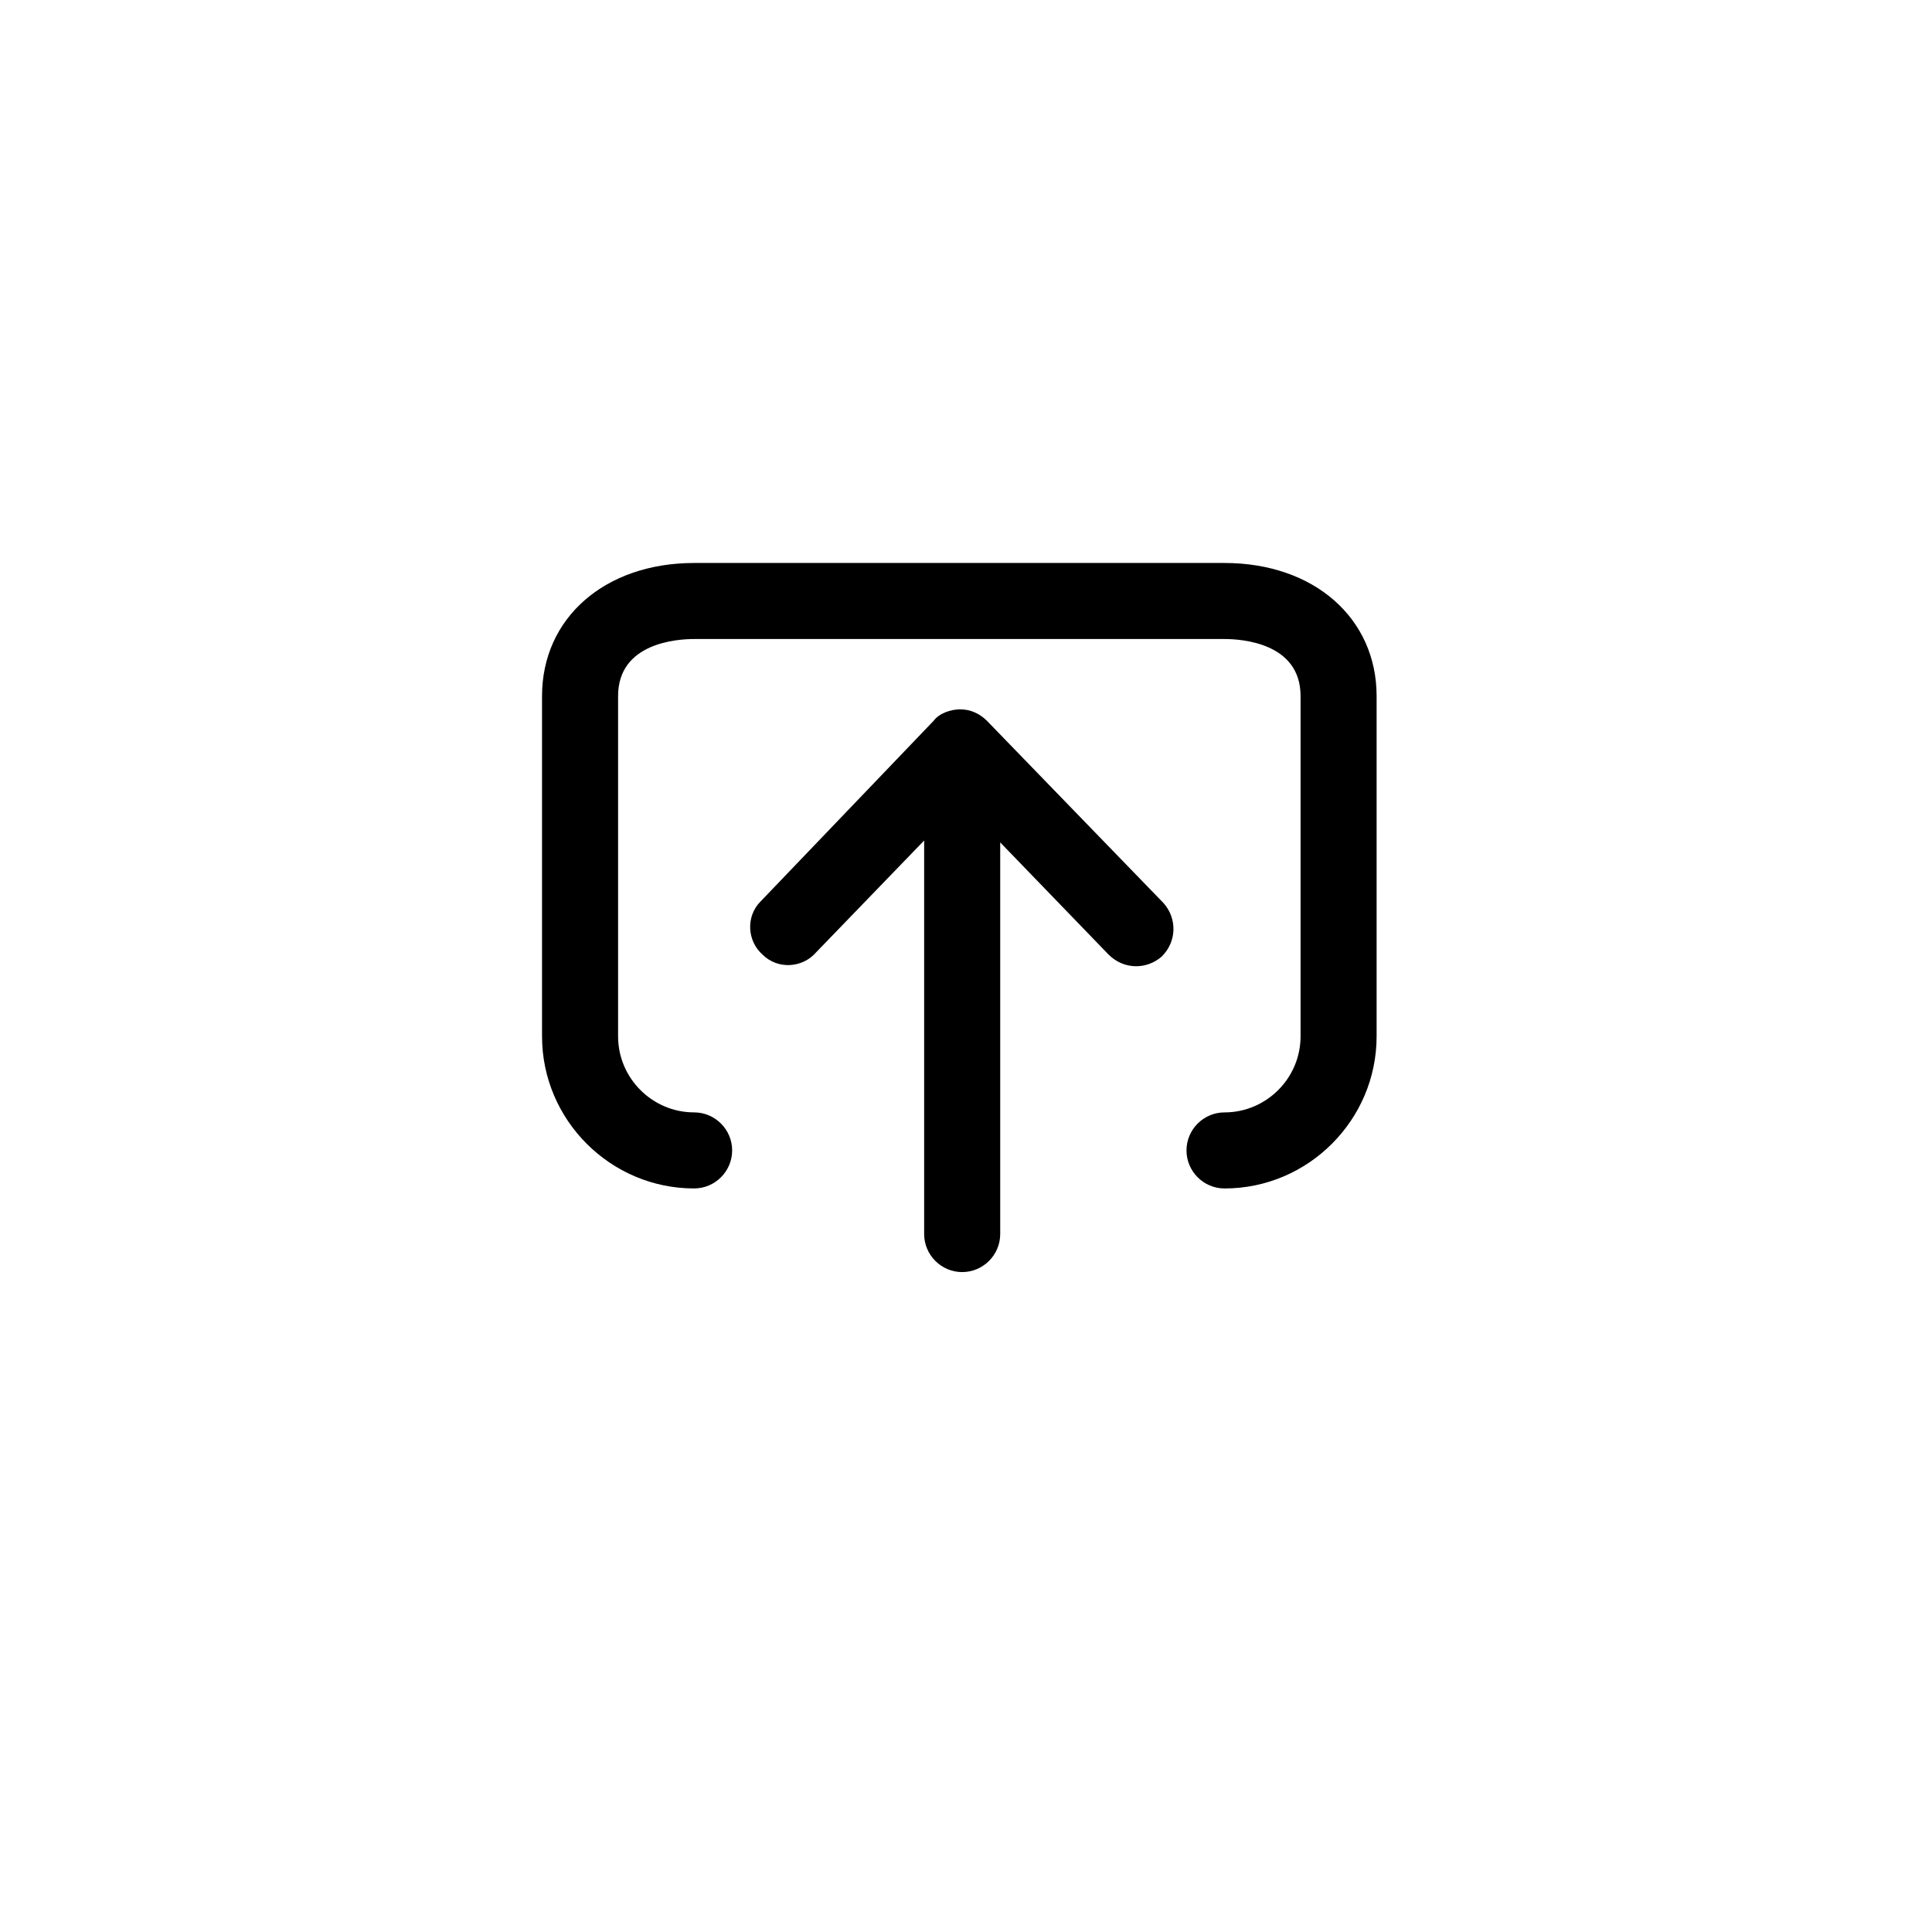
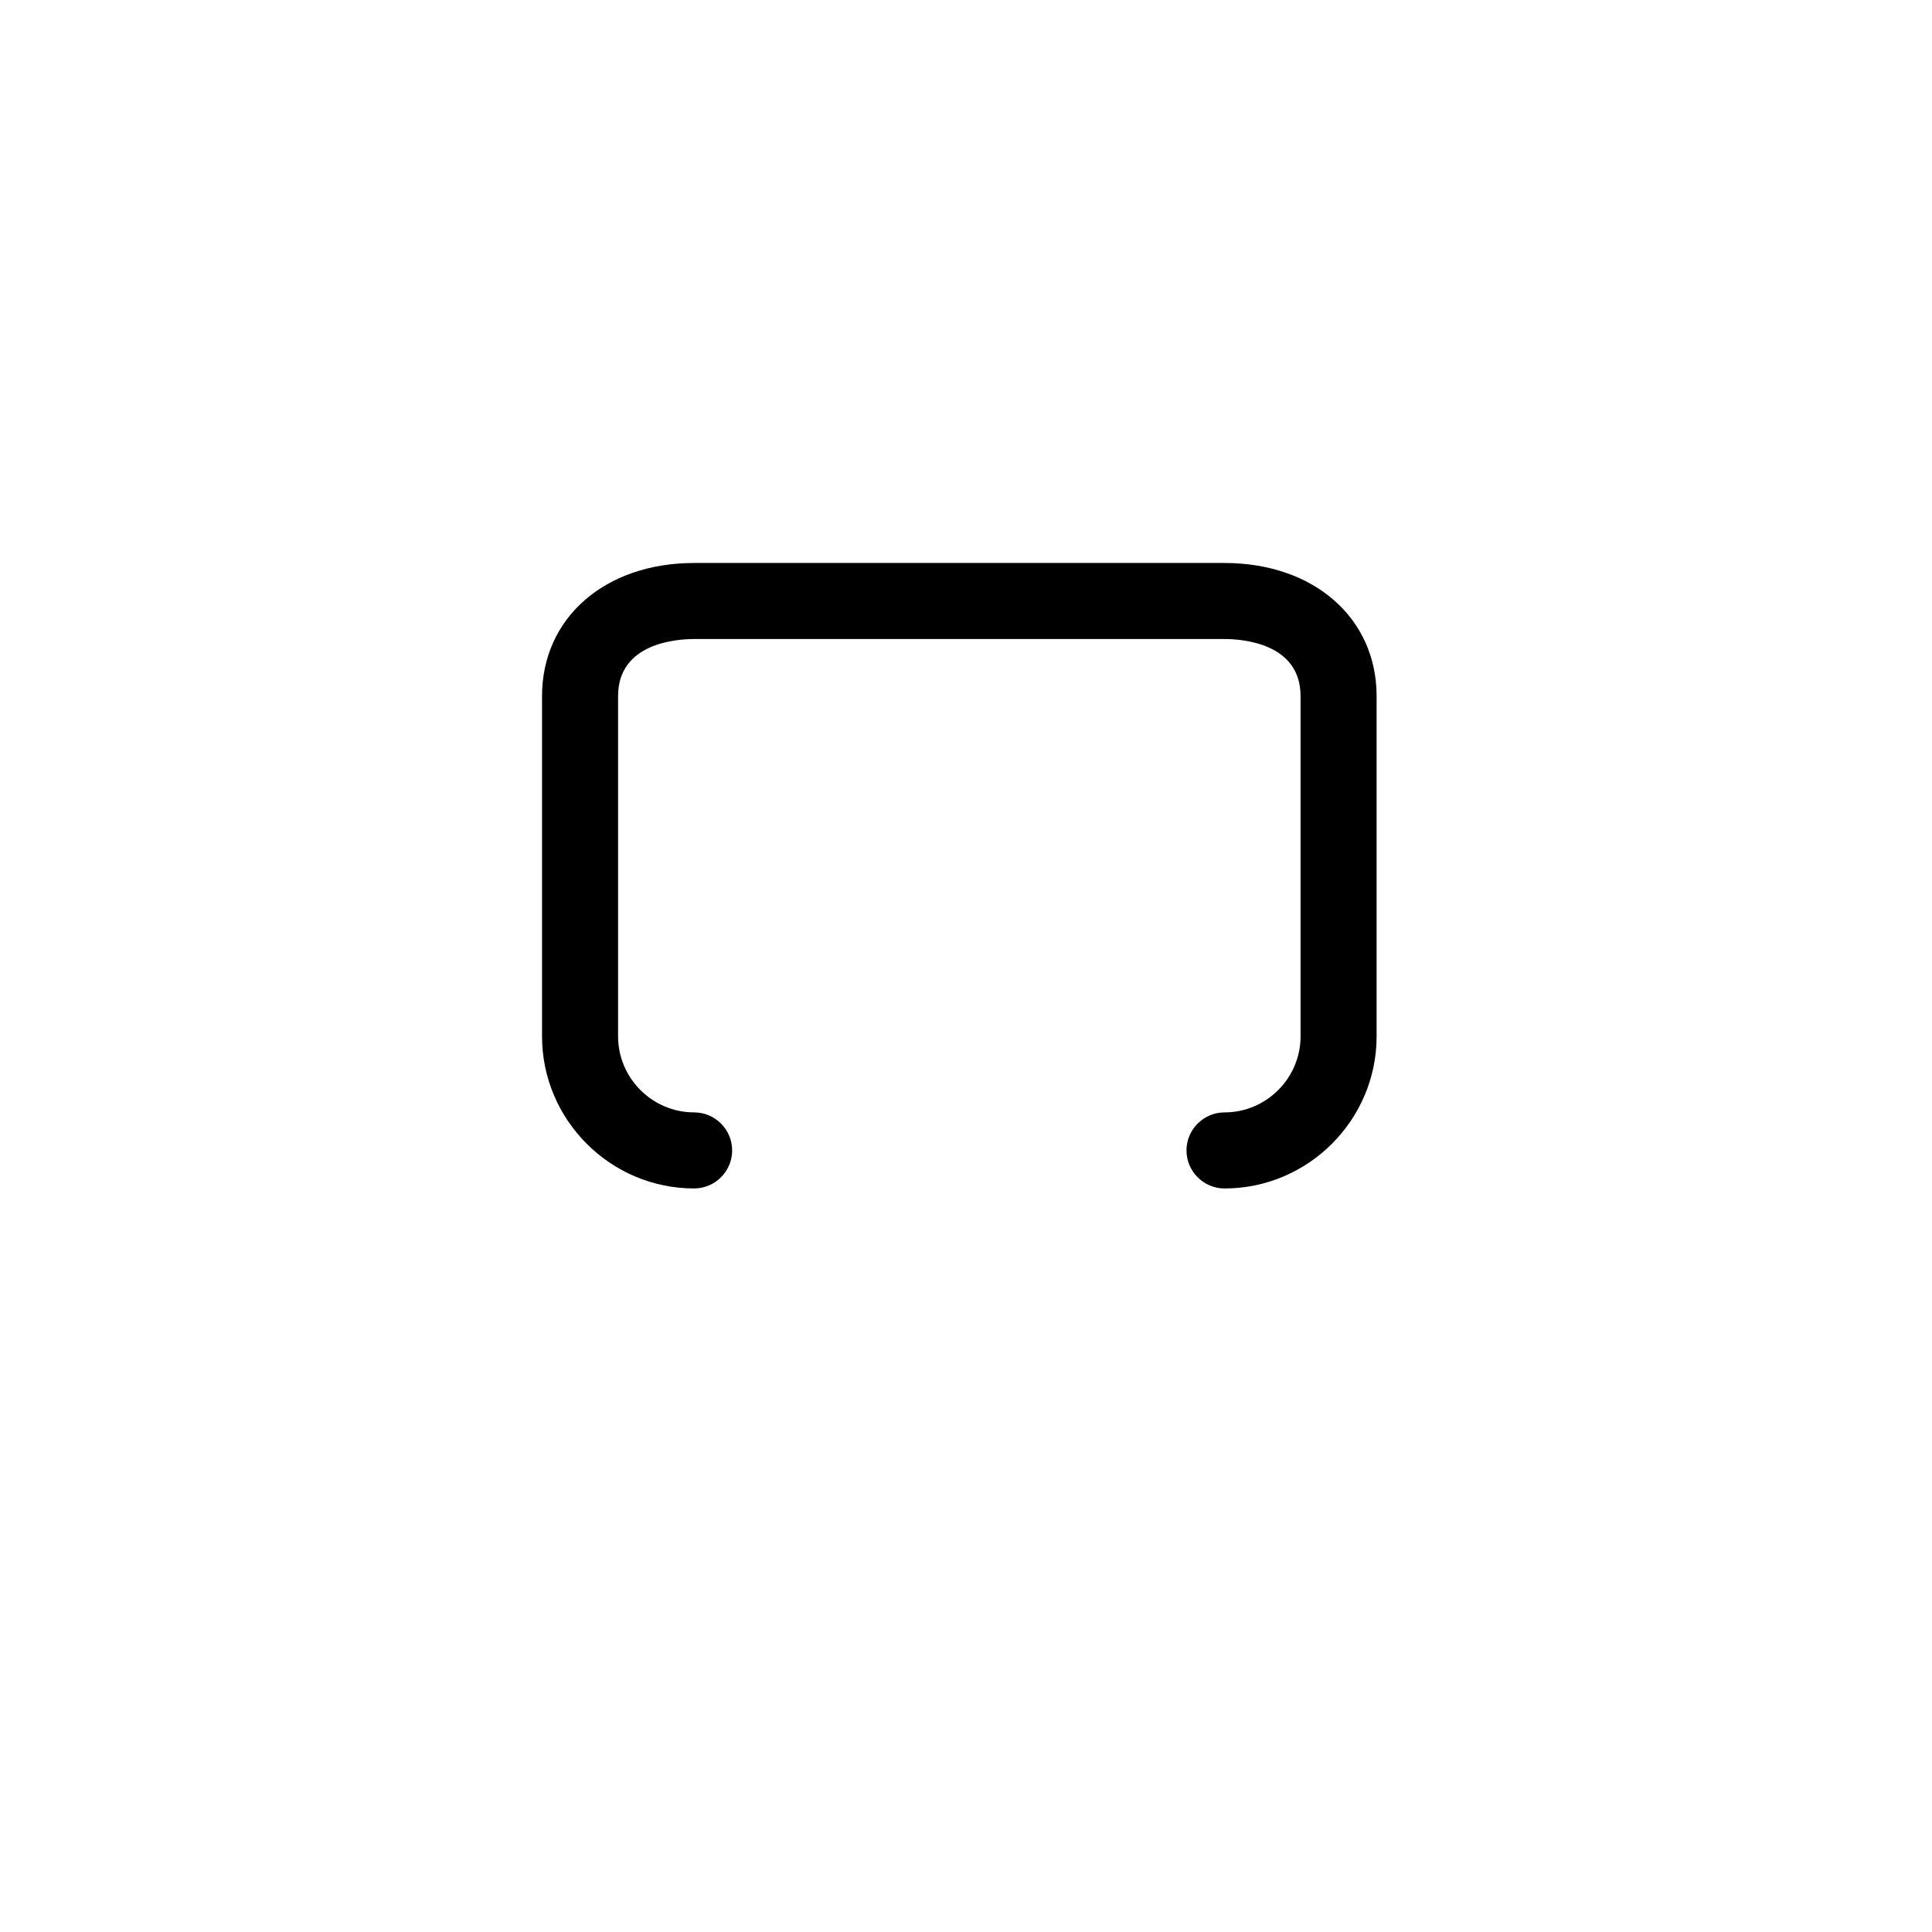
<svg xmlns="http://www.w3.org/2000/svg" fill="#000000" width="800px" height="800px" version="1.1" viewBox="144 144 512 512">
  <g>
-     <path d="m405.54 335.01c-2.016-2.016-4.535-3.023-7.055-3.023s-5.543 1.008-7.055 3.023l-45.848 47.863c-4.031 4.031-3.527 10.578 0.504 14.105 4.031 4.031 10.578 3.527 14.105-0.504l28.719-29.727v104.29c0 5.543 4.535 10.078 10.078 10.078s10.078-4.535 10.078-10.078v-103.79l28.719 29.727c4.031 4.031 10.078 4.031 14.105 0.504 4.031-4.031 4.031-10.078 0.504-14.105z" />
    <path d="m327.95 458.95c5.543 0 10.078-4.535 10.078-10.078 0-5.543-4.535-10.078-10.078-10.078-11.082 0-20.152-9.07-20.152-20.152v-90.18c0-14.105 15.617-15.113 20.152-15.113h140.56c4.535 0 20.152 1.008 20.152 15.113v90.184c0 11.082-9.07 20.152-20.152 20.152-5.543 0-10.078 4.535-10.078 10.078 0 5.543 4.535 10.078 10.078 10.078 22.168 0 40.305-18.137 40.305-40.305v-90.188c0-20.656-16.625-35.266-40.305-35.266h-140.56c-23.68 0-40.305 14.609-40.305 35.266v90.184c0 22.168 18.137 40.305 40.305 40.305z" />
  </g>
</svg>